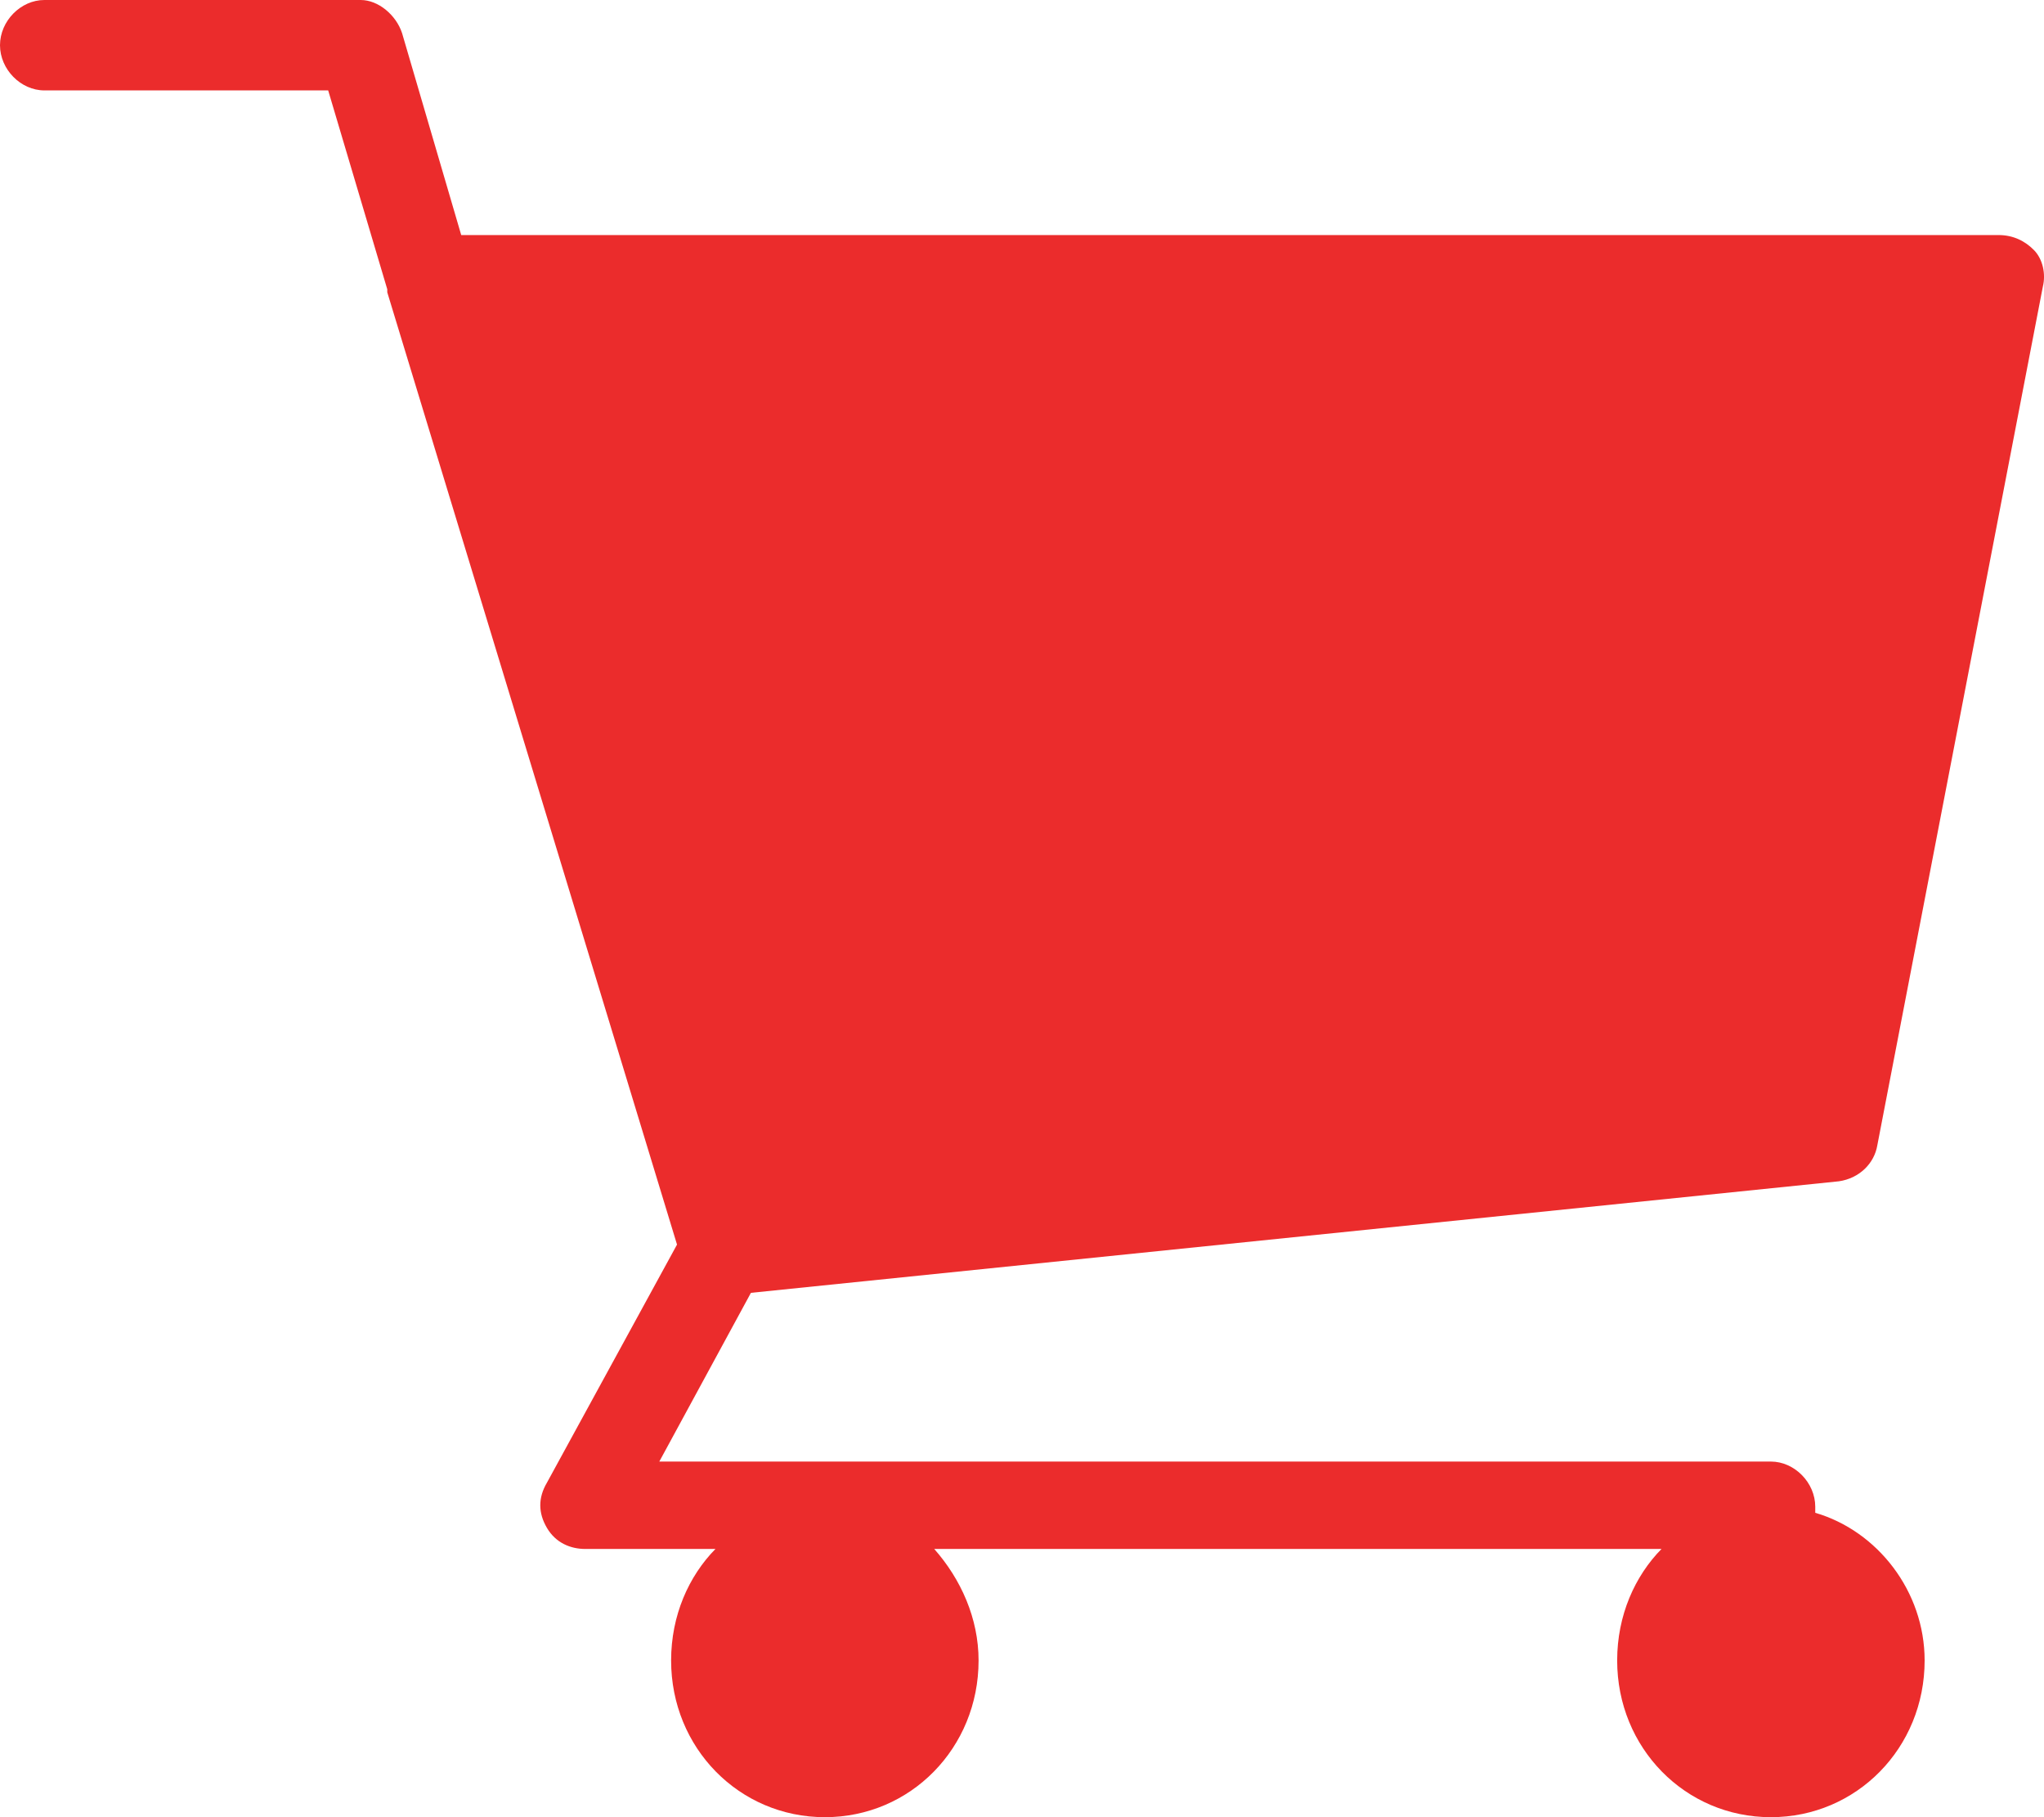
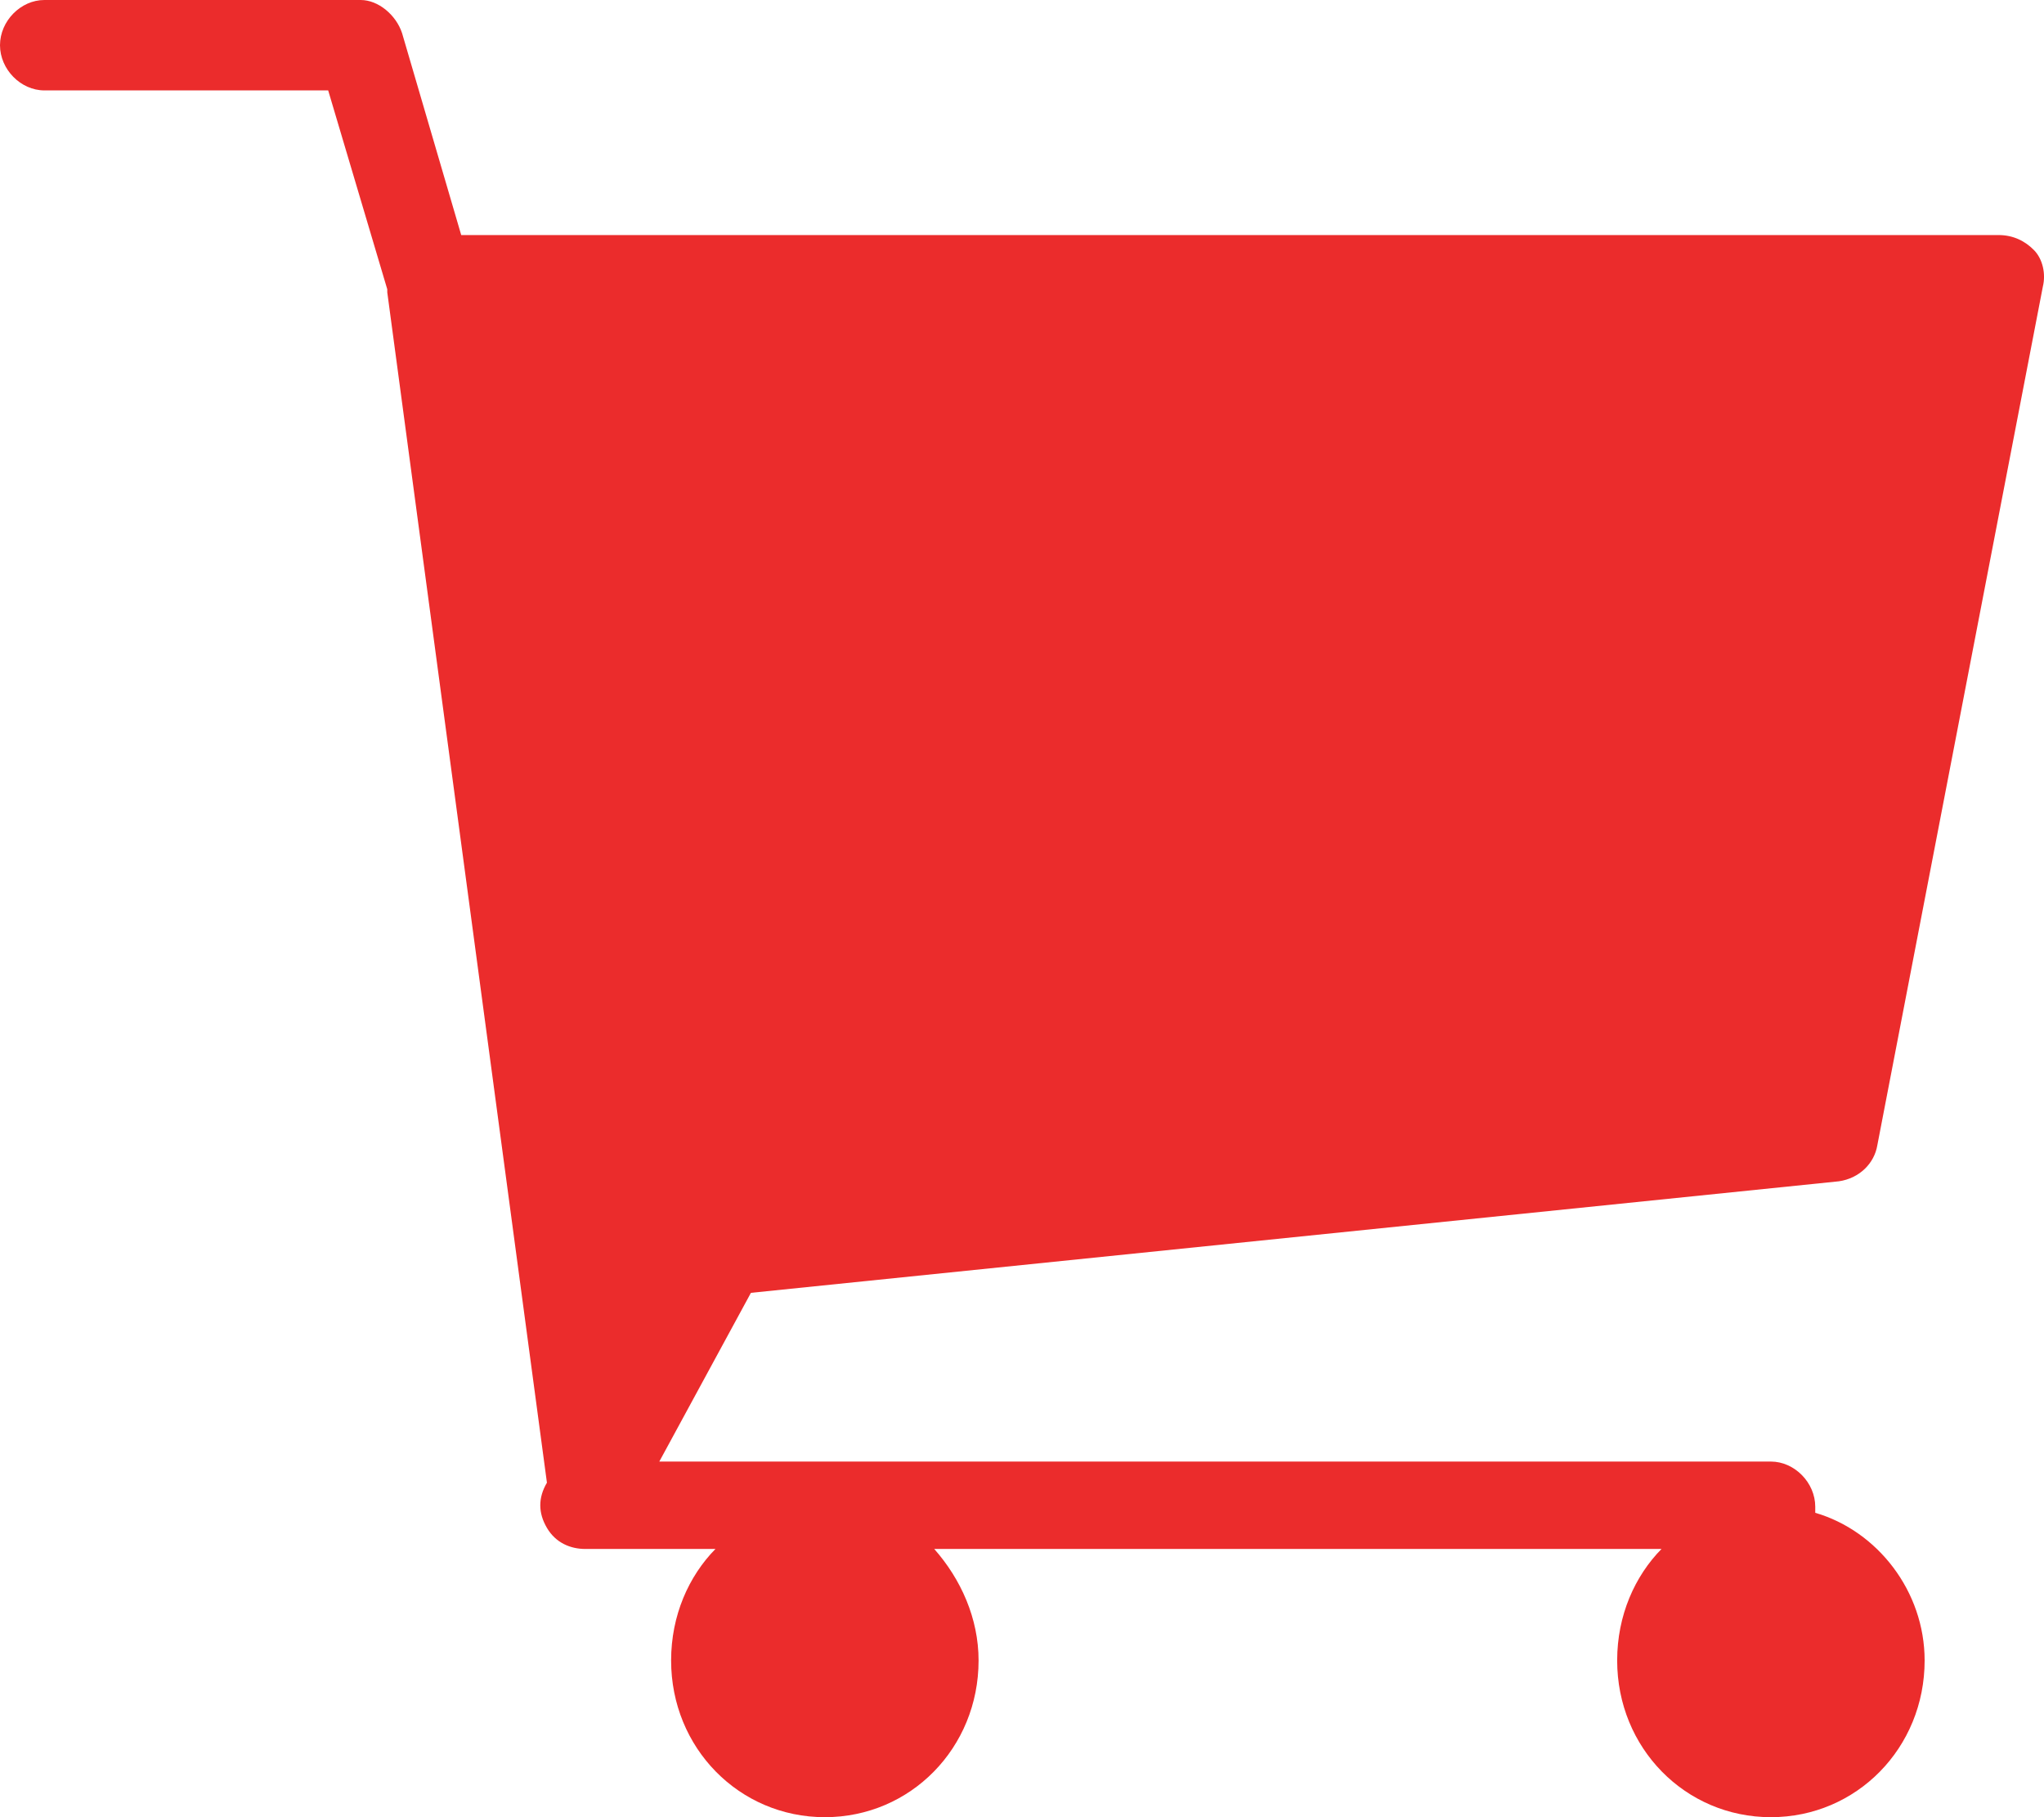
<svg xmlns="http://www.w3.org/2000/svg" width="45" height="40" viewBox="0 0 45 40" fill="none">
-   <path d="M40.484 26.003C40.94 25.937 41.266 25.605 41.331 25.207L44.976 6.302C45.041 6.036 44.976 5.705 44.78 5.506C44.585 5.307 44.325 5.174 43.999 5.174H10.154L8.852 0.73C8.722 0.332 8.331 0 7.941 0H0.976C0.456 0 0 0.464 0 0.995C0 1.526 0.456 1.99 0.976 1.99H7.225L8.526 6.368C8.526 6.368 8.526 6.368 8.526 6.434L14.905 27.396L12.041 32.637C11.846 32.968 11.846 33.3 12.041 33.632C12.236 33.964 12.562 34.096 12.887 34.096H15.751C15.165 34.693 14.775 35.556 14.775 36.551C14.775 38.474 16.272 40 18.16 40C20.047 40 21.544 38.474 21.544 36.551C21.544 35.622 21.154 34.76 20.568 34.096H36.579C35.993 34.693 35.603 35.556 35.603 36.551C35.603 38.474 37.1 40 38.987 40C40.875 40 42.372 38.474 42.372 36.551C42.372 35.025 41.331 33.698 39.964 33.3C39.964 33.234 39.964 33.167 39.964 33.167C39.964 32.637 39.508 32.172 38.987 32.172H14.515L16.532 28.458L40.484 26.003Z" fill="#EB2C2C" />
+   <path d="M40.484 26.003C40.94 25.937 41.266 25.605 41.331 25.207L44.976 6.302C45.041 6.036 44.976 5.705 44.78 5.506C44.585 5.307 44.325 5.174 43.999 5.174H10.154L8.852 0.73C8.722 0.332 8.331 0 7.941 0H0.976C0.456 0 0 0.464 0 0.995C0 1.526 0.456 1.99 0.976 1.99H7.225L8.526 6.368C8.526 6.368 8.526 6.368 8.526 6.434L12.041 32.637C11.846 32.968 11.846 33.3 12.041 33.632C12.236 33.964 12.562 34.096 12.887 34.096H15.751C15.165 34.693 14.775 35.556 14.775 36.551C14.775 38.474 16.272 40 18.16 40C20.047 40 21.544 38.474 21.544 36.551C21.544 35.622 21.154 34.76 20.568 34.096H36.579C35.993 34.693 35.603 35.556 35.603 36.551C35.603 38.474 37.1 40 38.987 40C40.875 40 42.372 38.474 42.372 36.551C42.372 35.025 41.331 33.698 39.964 33.3C39.964 33.234 39.964 33.167 39.964 33.167C39.964 32.637 39.508 32.172 38.987 32.172H14.515L16.532 28.458L40.484 26.003Z" fill="#EB2C2C" />
</svg>